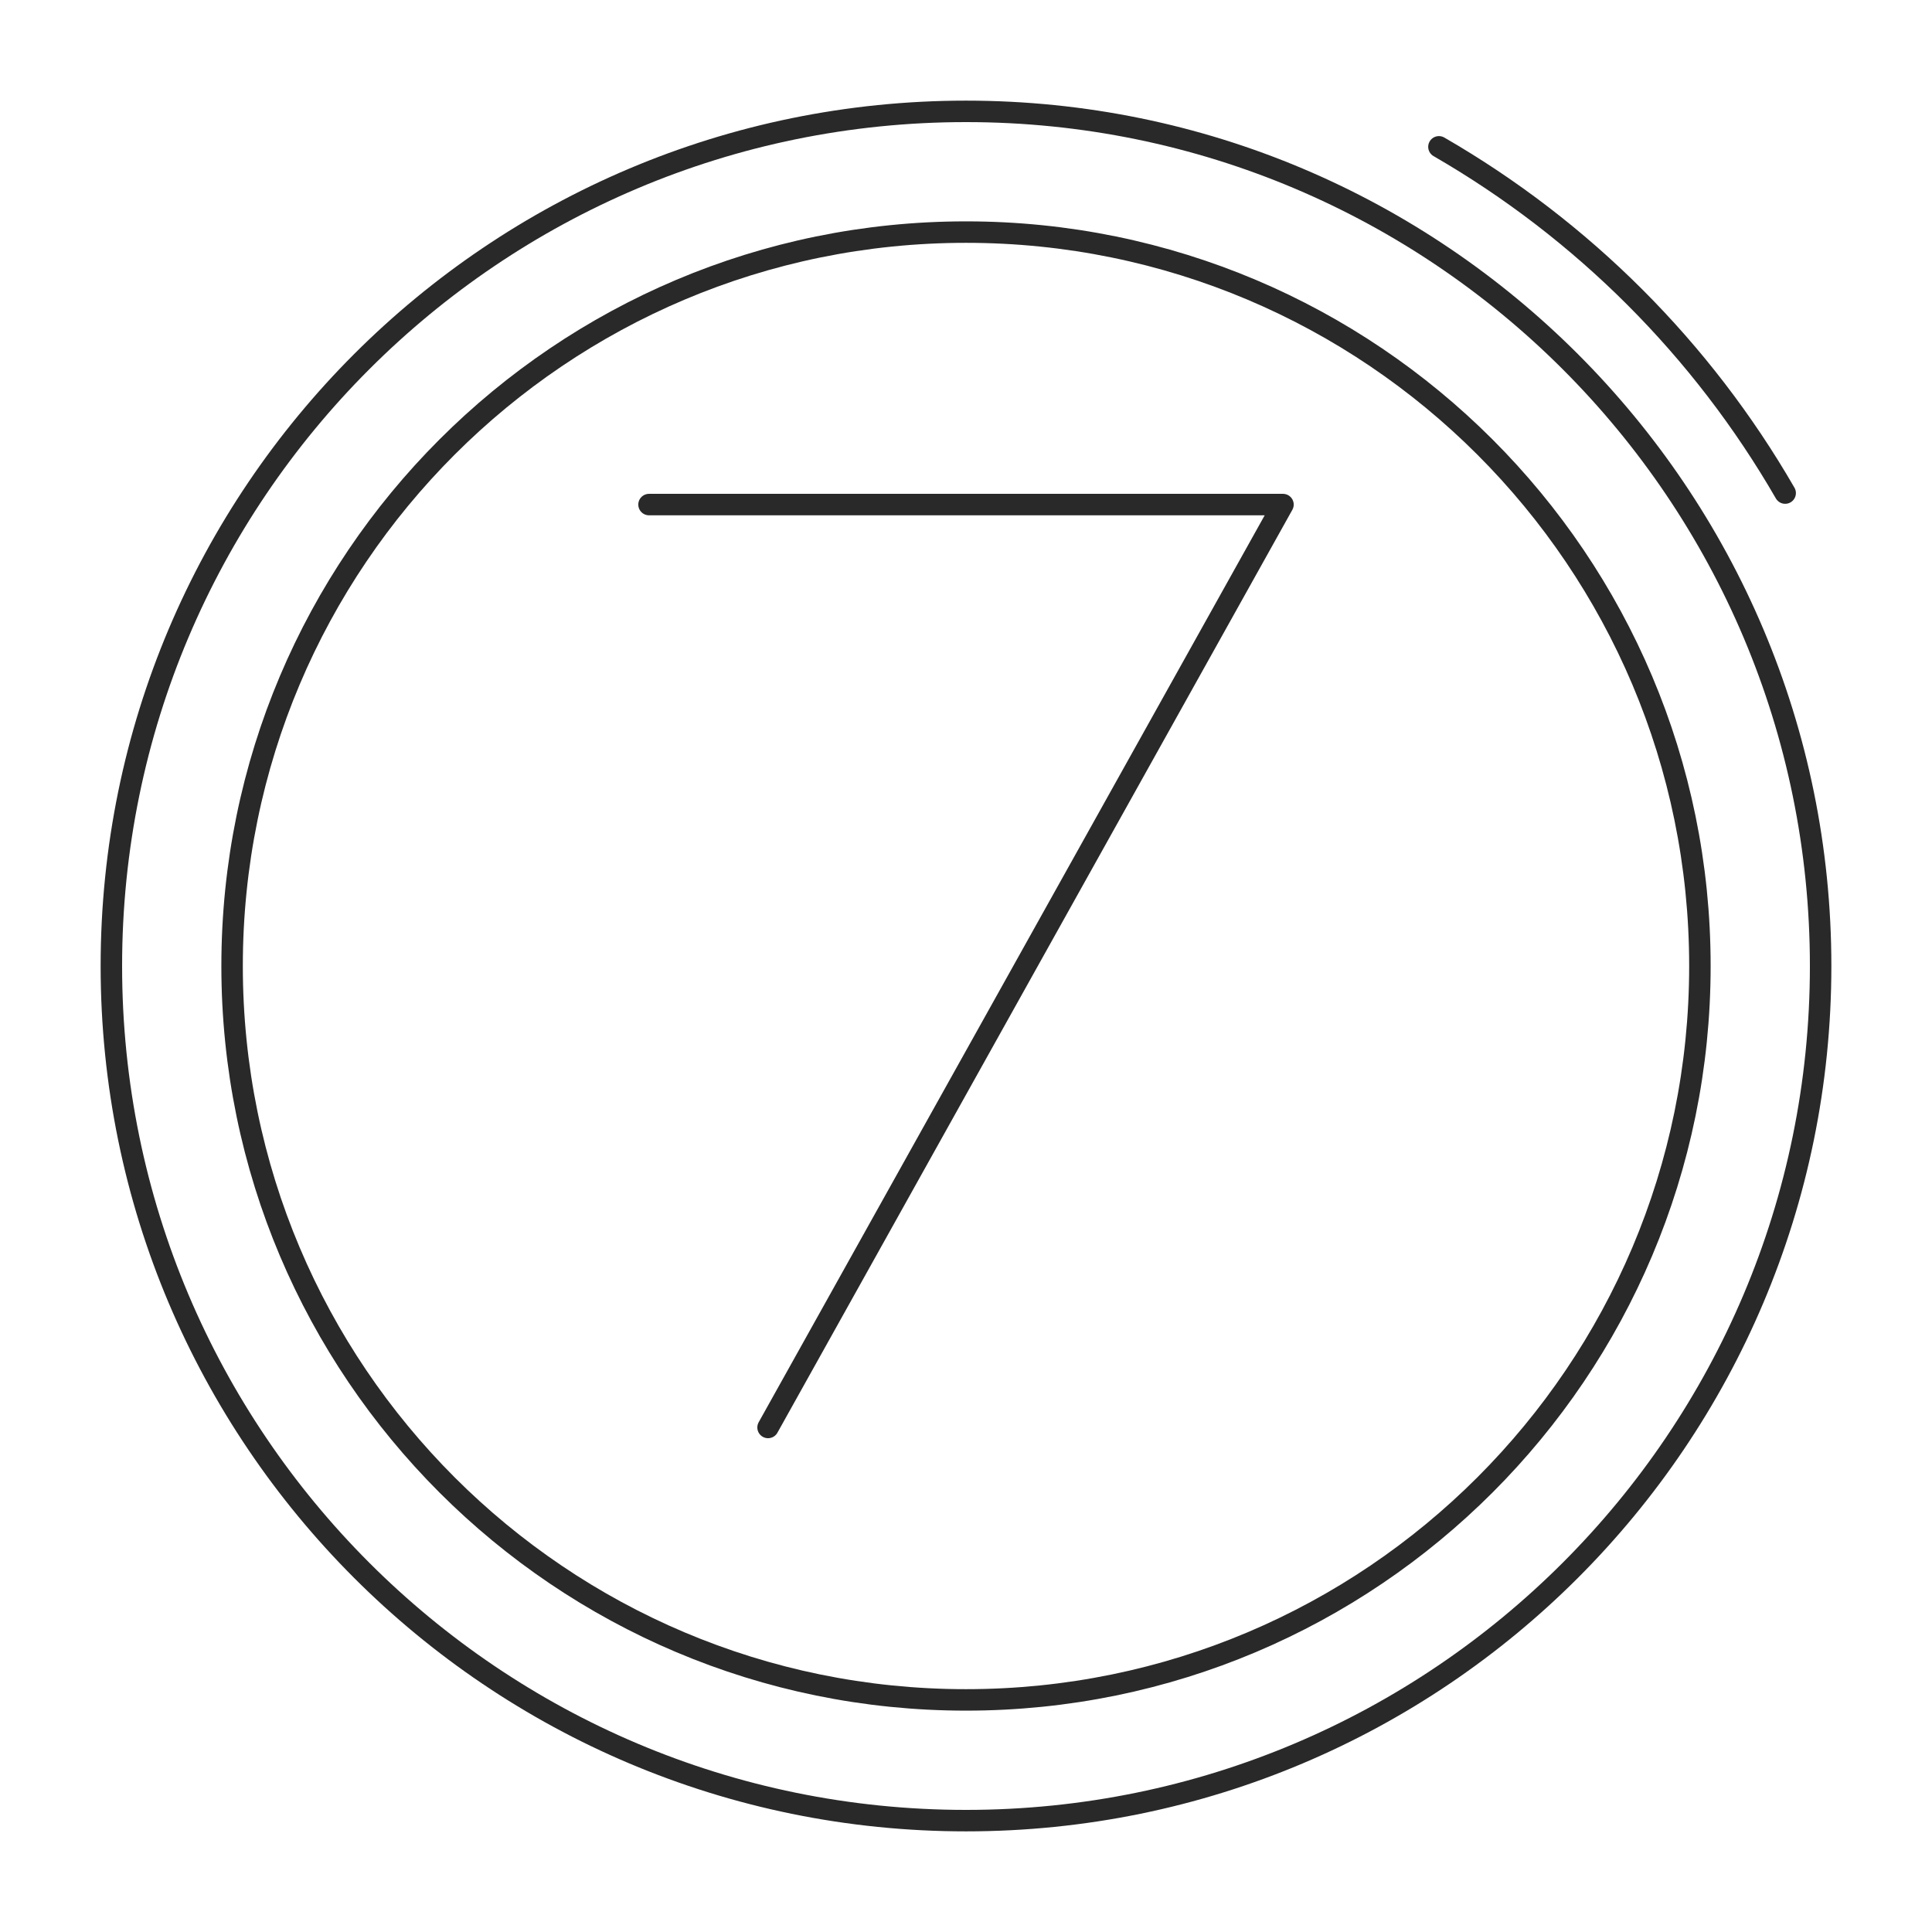
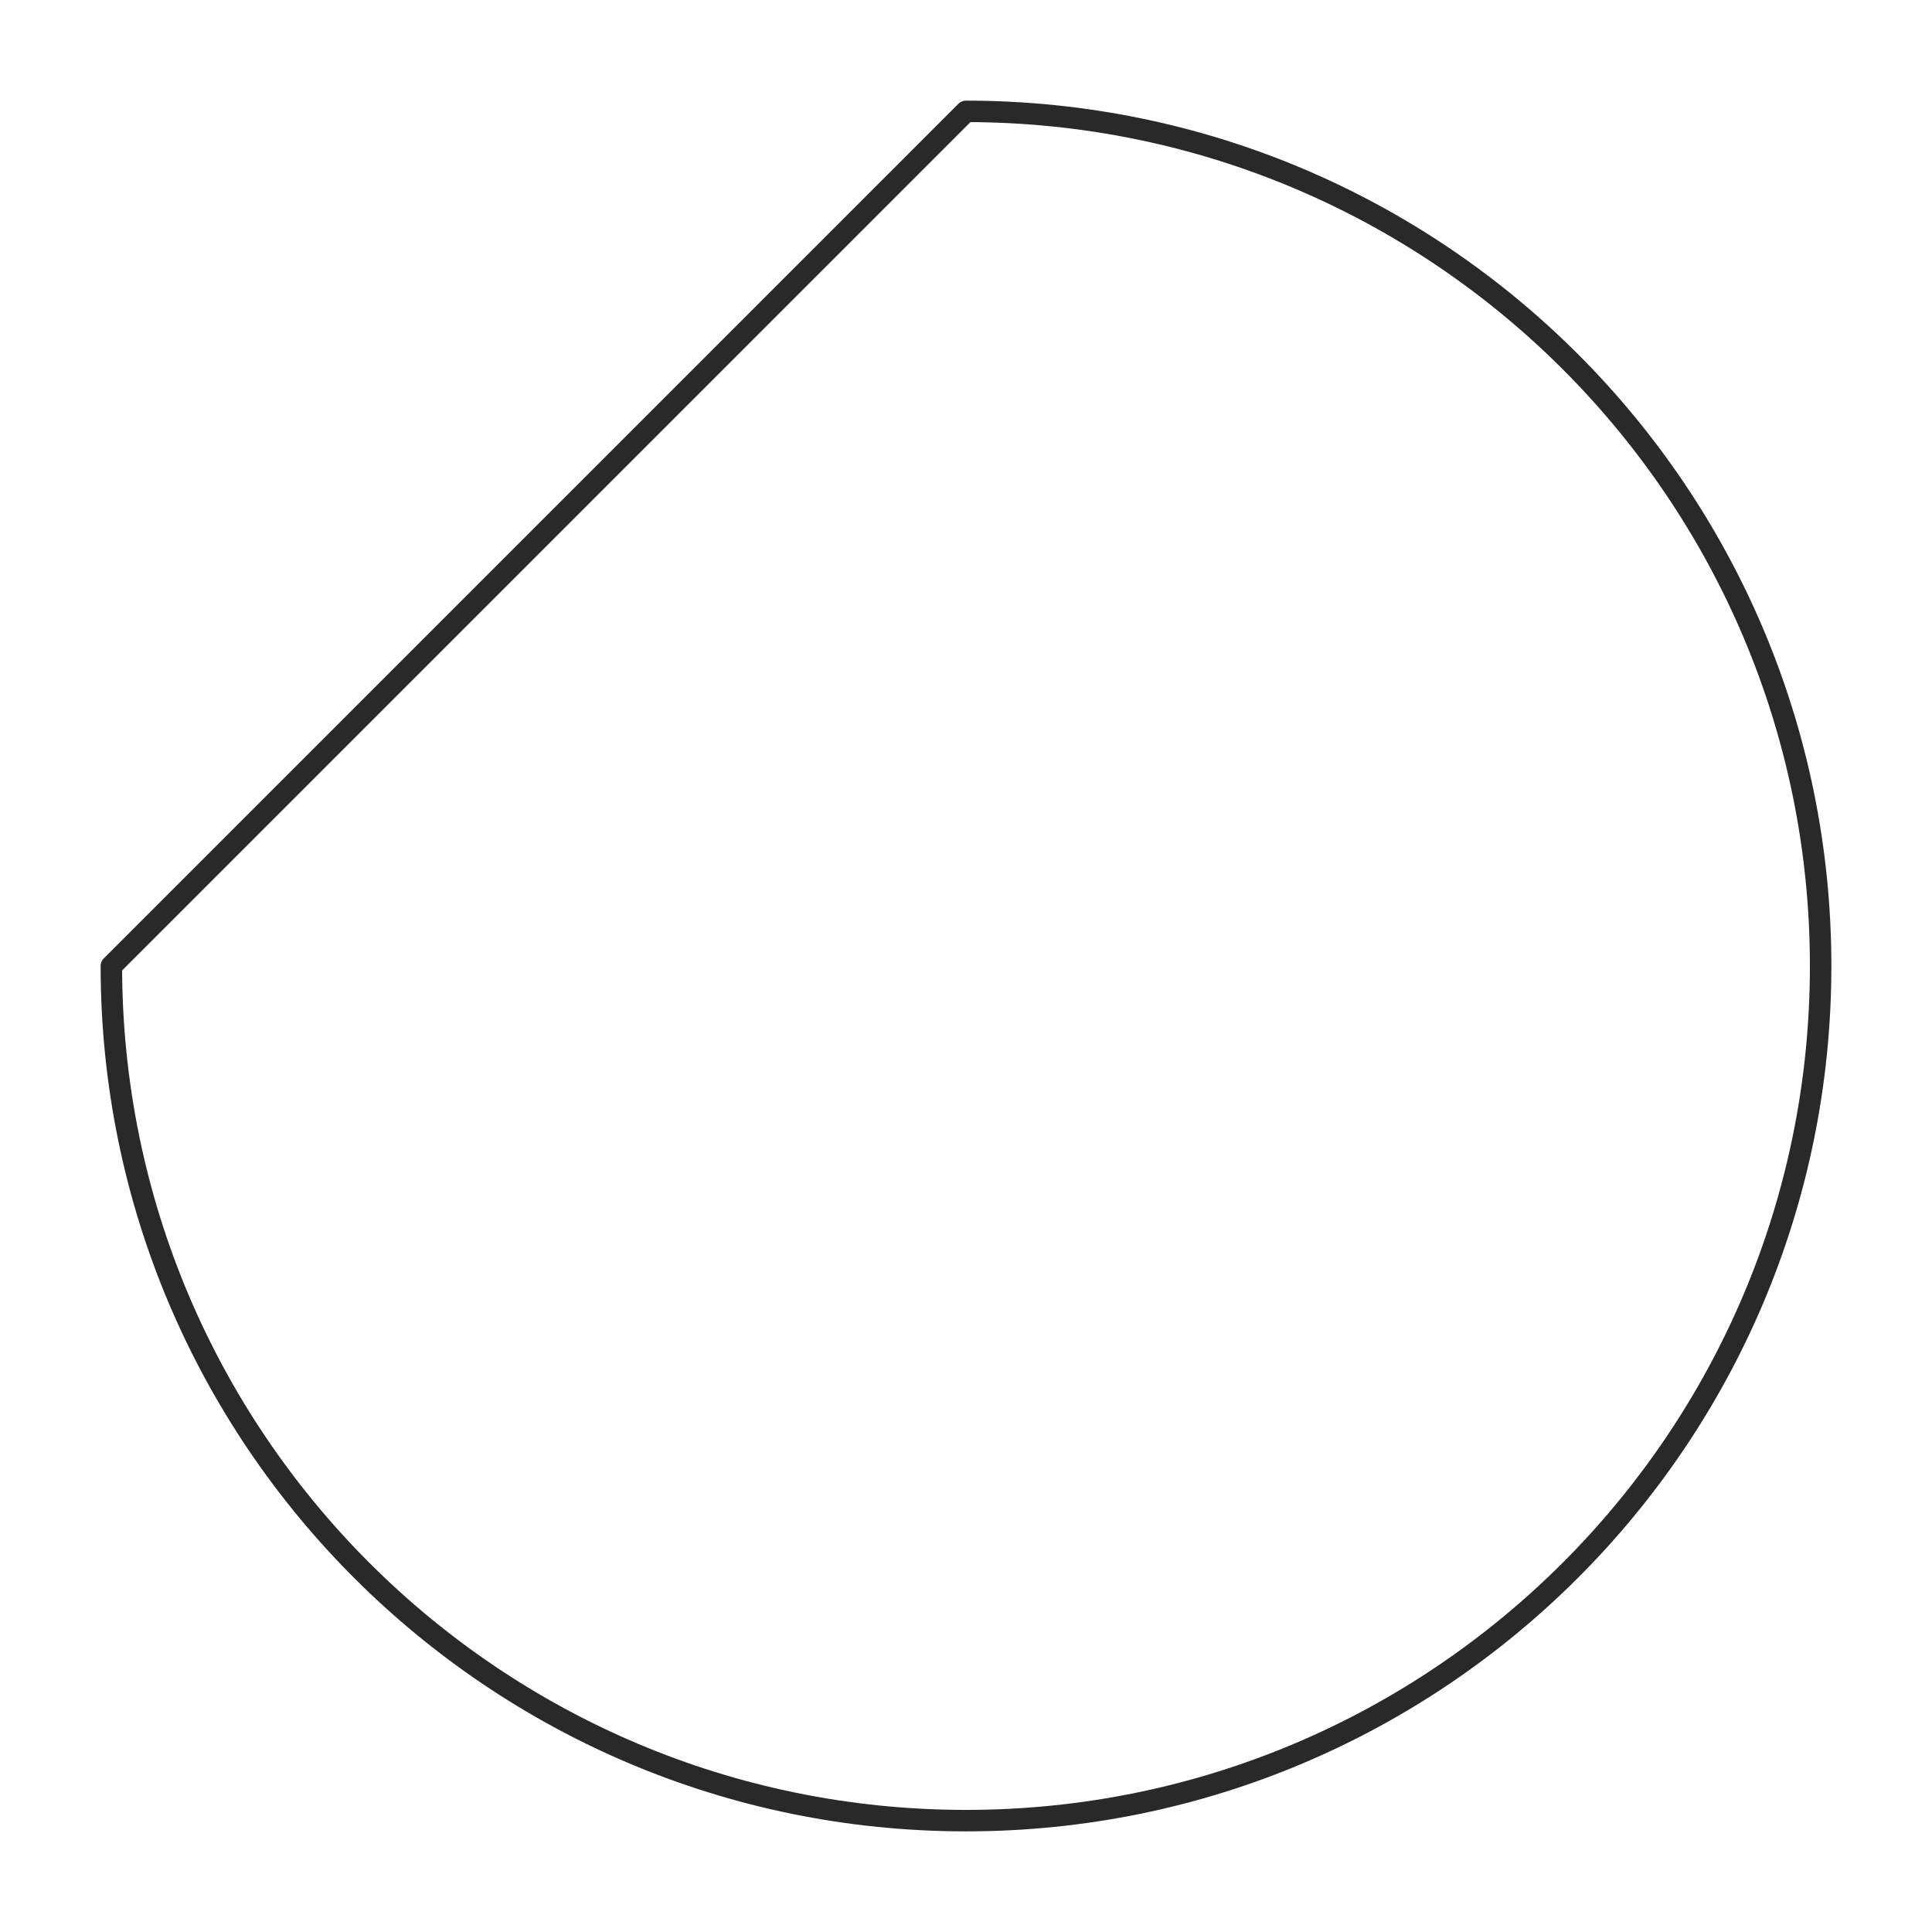
<svg xmlns="http://www.w3.org/2000/svg" width="90" height="90" viewBox="0 0 90 90" fill="none">
-   <path d="M45 5.188C66.988 5.188 84.812 23.012 84.812 45C84.812 66.988 66.988 84.812 45 84.812C23.012 84.812 5.188 66.988 5.188 45C5.188 23.012 23.012 5.188 45 5.188Z" stroke="#292929" stroke-linecap="round" stroke-linejoin="round" />
-   <path d="M45 10.812C63.881 10.812 79.188 26.119 79.188 45C79.188 63.881 63.881 79.188 45 79.188C26.119 79.188 10.812 63.881 10.812 45C10.812 26.119 26.119 10.812 45 10.812Z" stroke="#292929" stroke-linecap="round" stroke-linejoin="round" />
-   <path d="M30.234 23.505H59.766L35.779 66.497M67.031 6.84C73.73 10.707 79.293 16.27 83.16 22.969" stroke="#292929" stroke-linecap="round" stroke-linejoin="round" />
+   <path d="M45 5.188C66.988 5.188 84.812 23.012 84.812 45C84.812 66.988 66.988 84.812 45 84.812C23.012 84.812 5.188 66.988 5.188 45Z" stroke="#292929" stroke-linecap="round" stroke-linejoin="round" />
</svg>